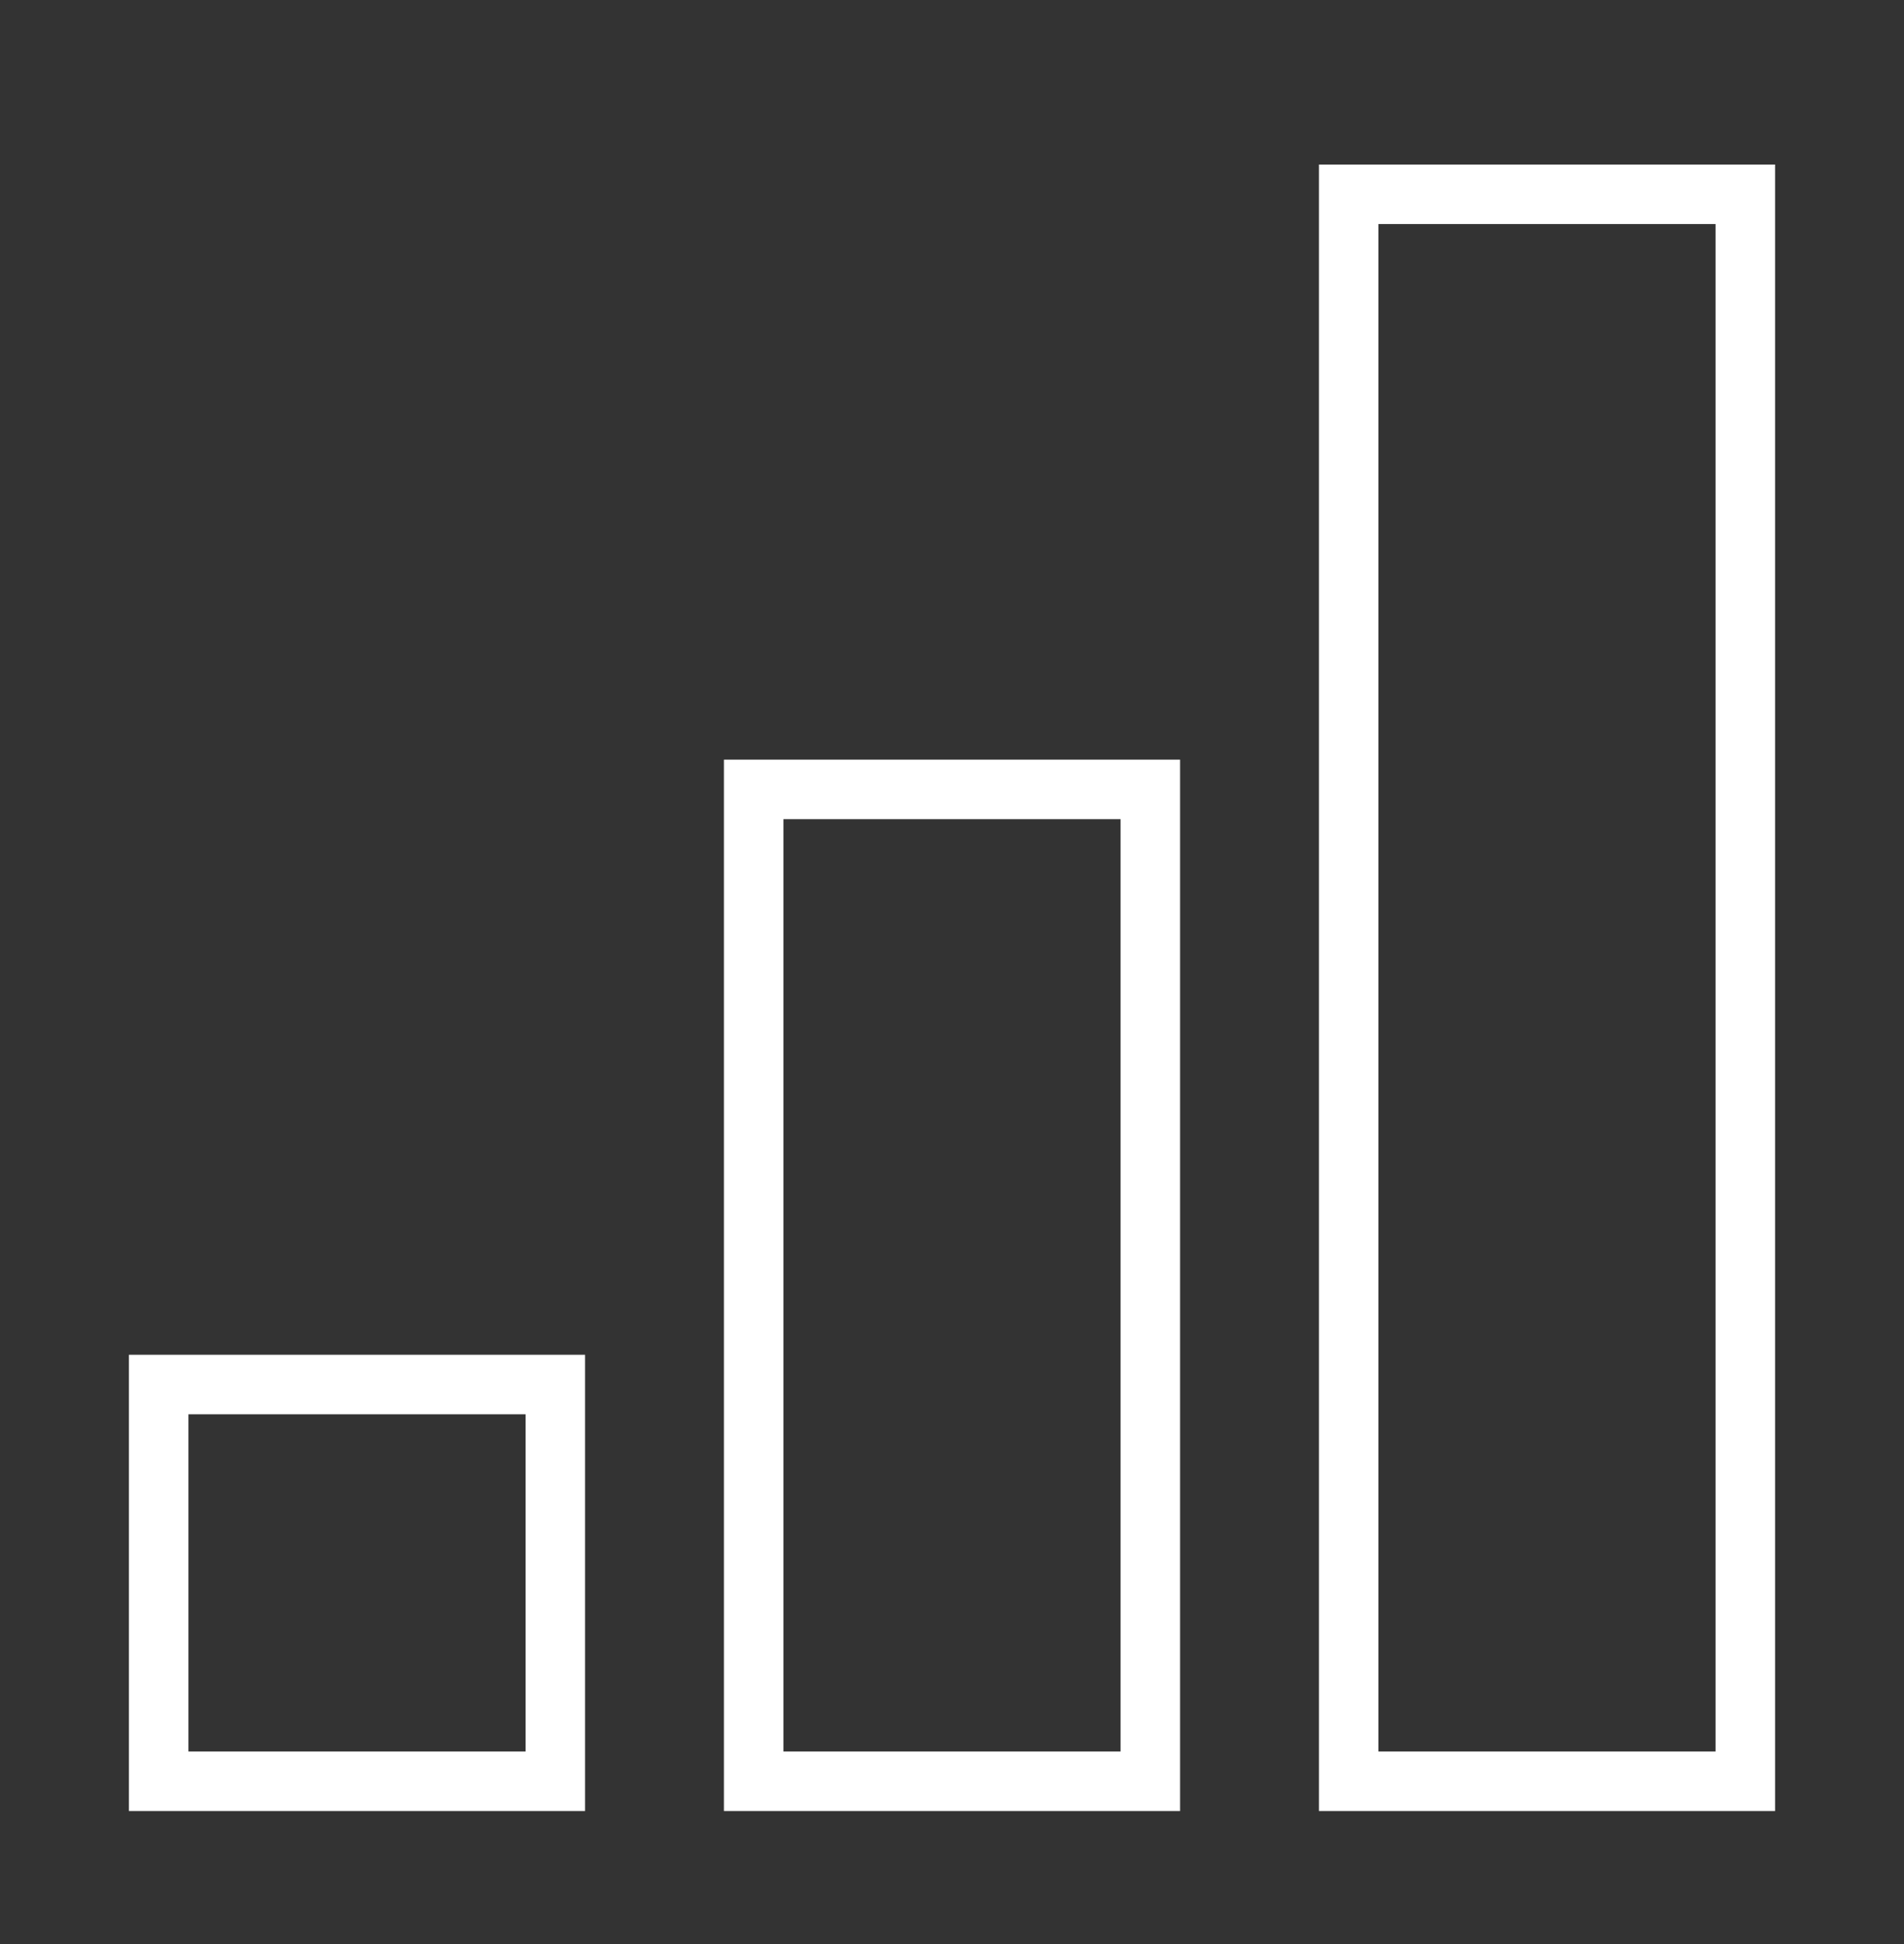
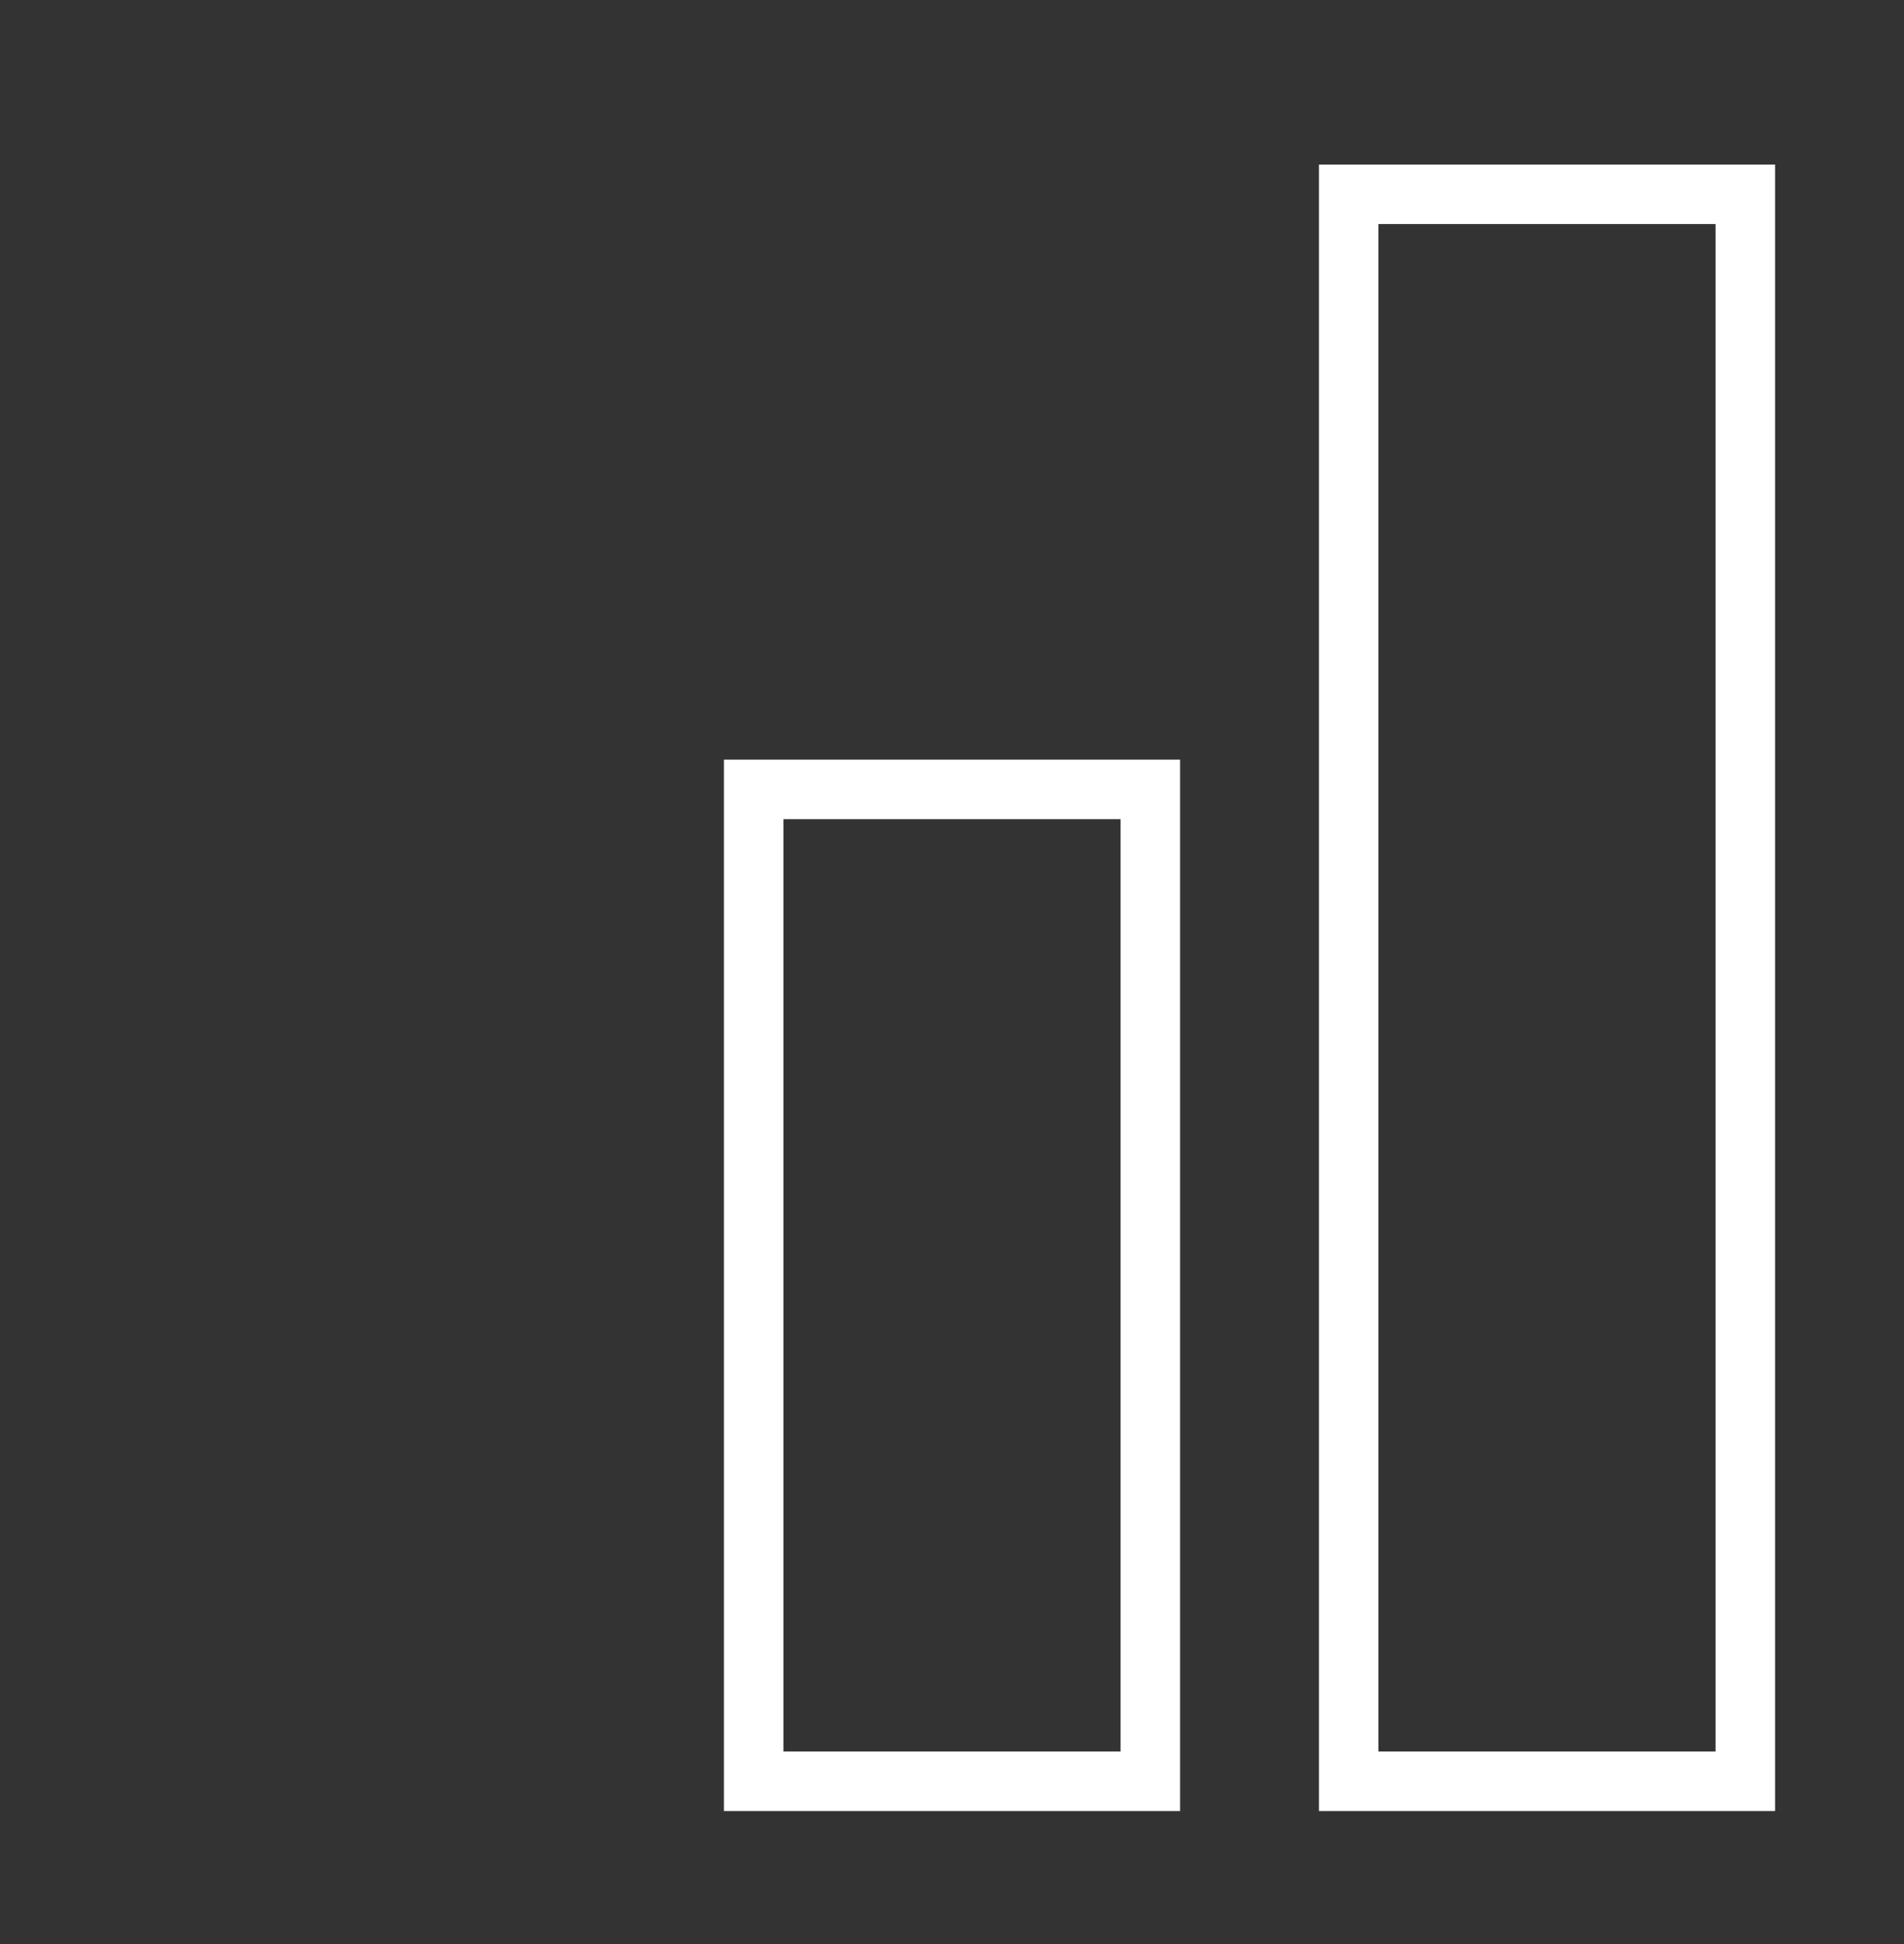
<svg xmlns="http://www.w3.org/2000/svg" width="48" height="49" viewBox="0 0 48 49" fill="none">
  <rect x="0" y="0" width="48" height="49" fill="#333333" stroke="none" />
-   <rect x="4" y="34.897" width="10" height="10" stroke="white" stroke-width="1.5" />
  <rect x="19" y="19.897" width="10" height="25" stroke="white" stroke-width="1.5" />
  <rect x="34" y="4.897" width="10" height="40" stroke="white" stroke-width="1.5" />
</svg>